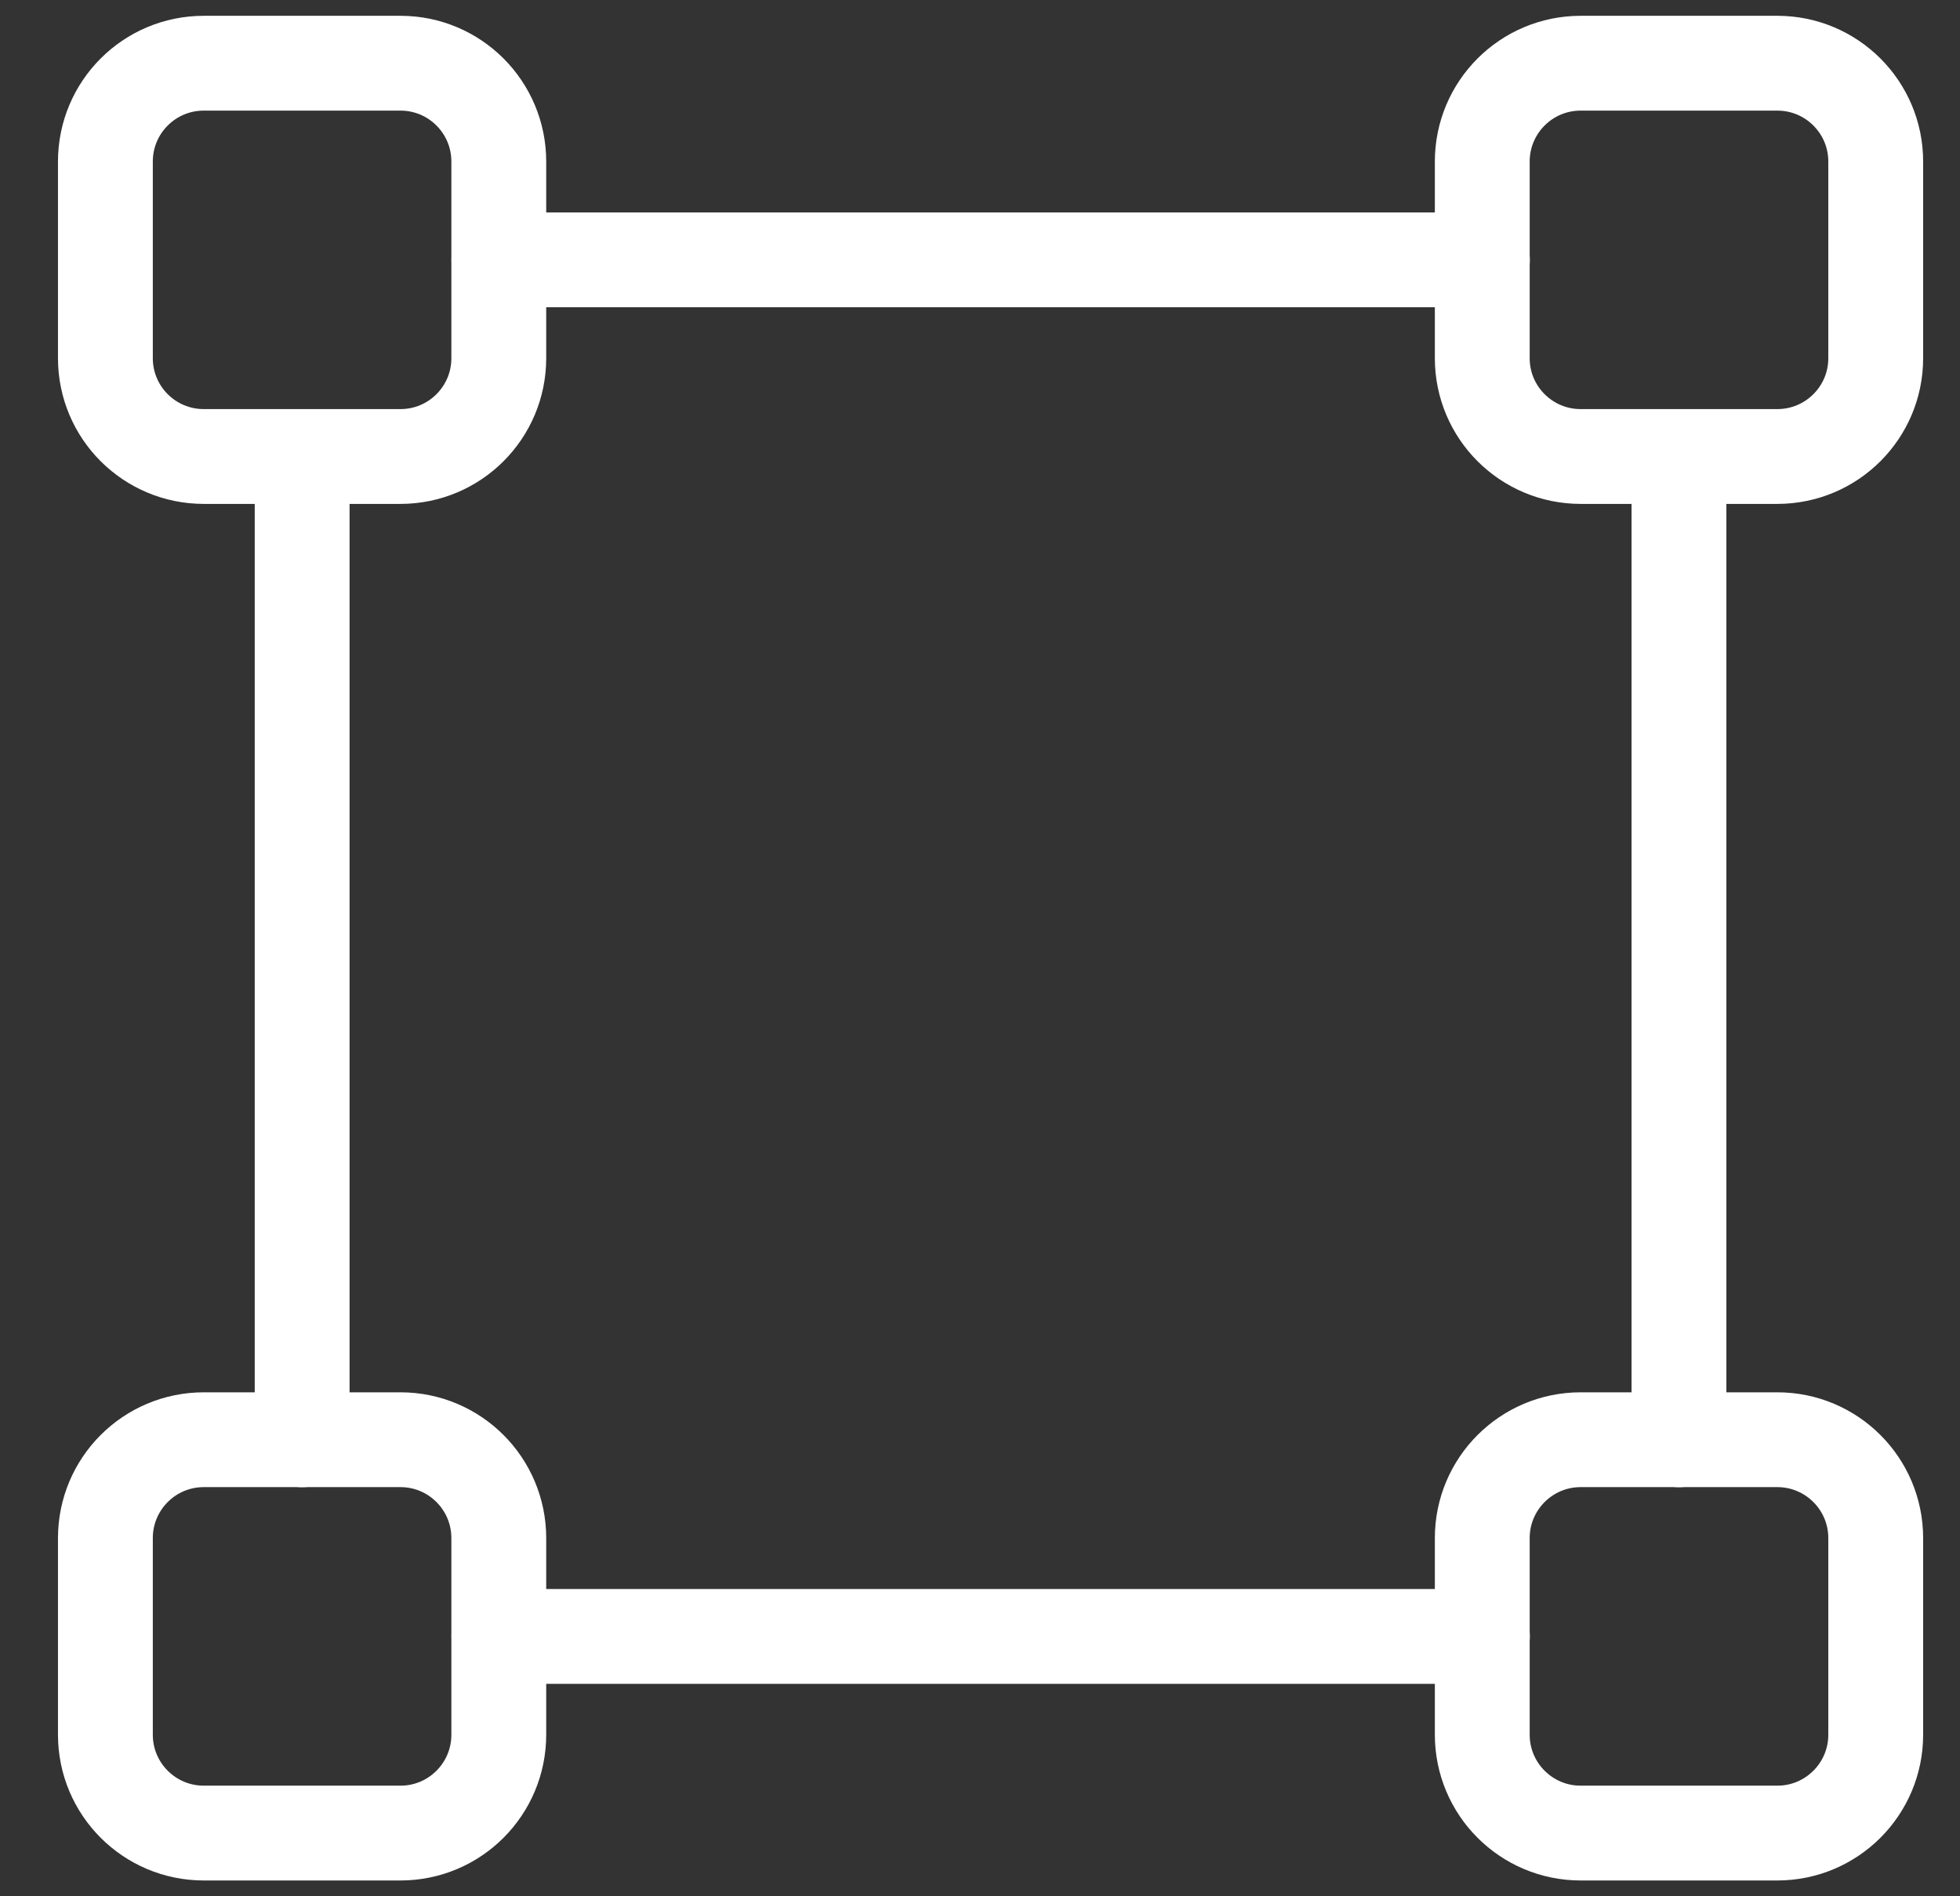
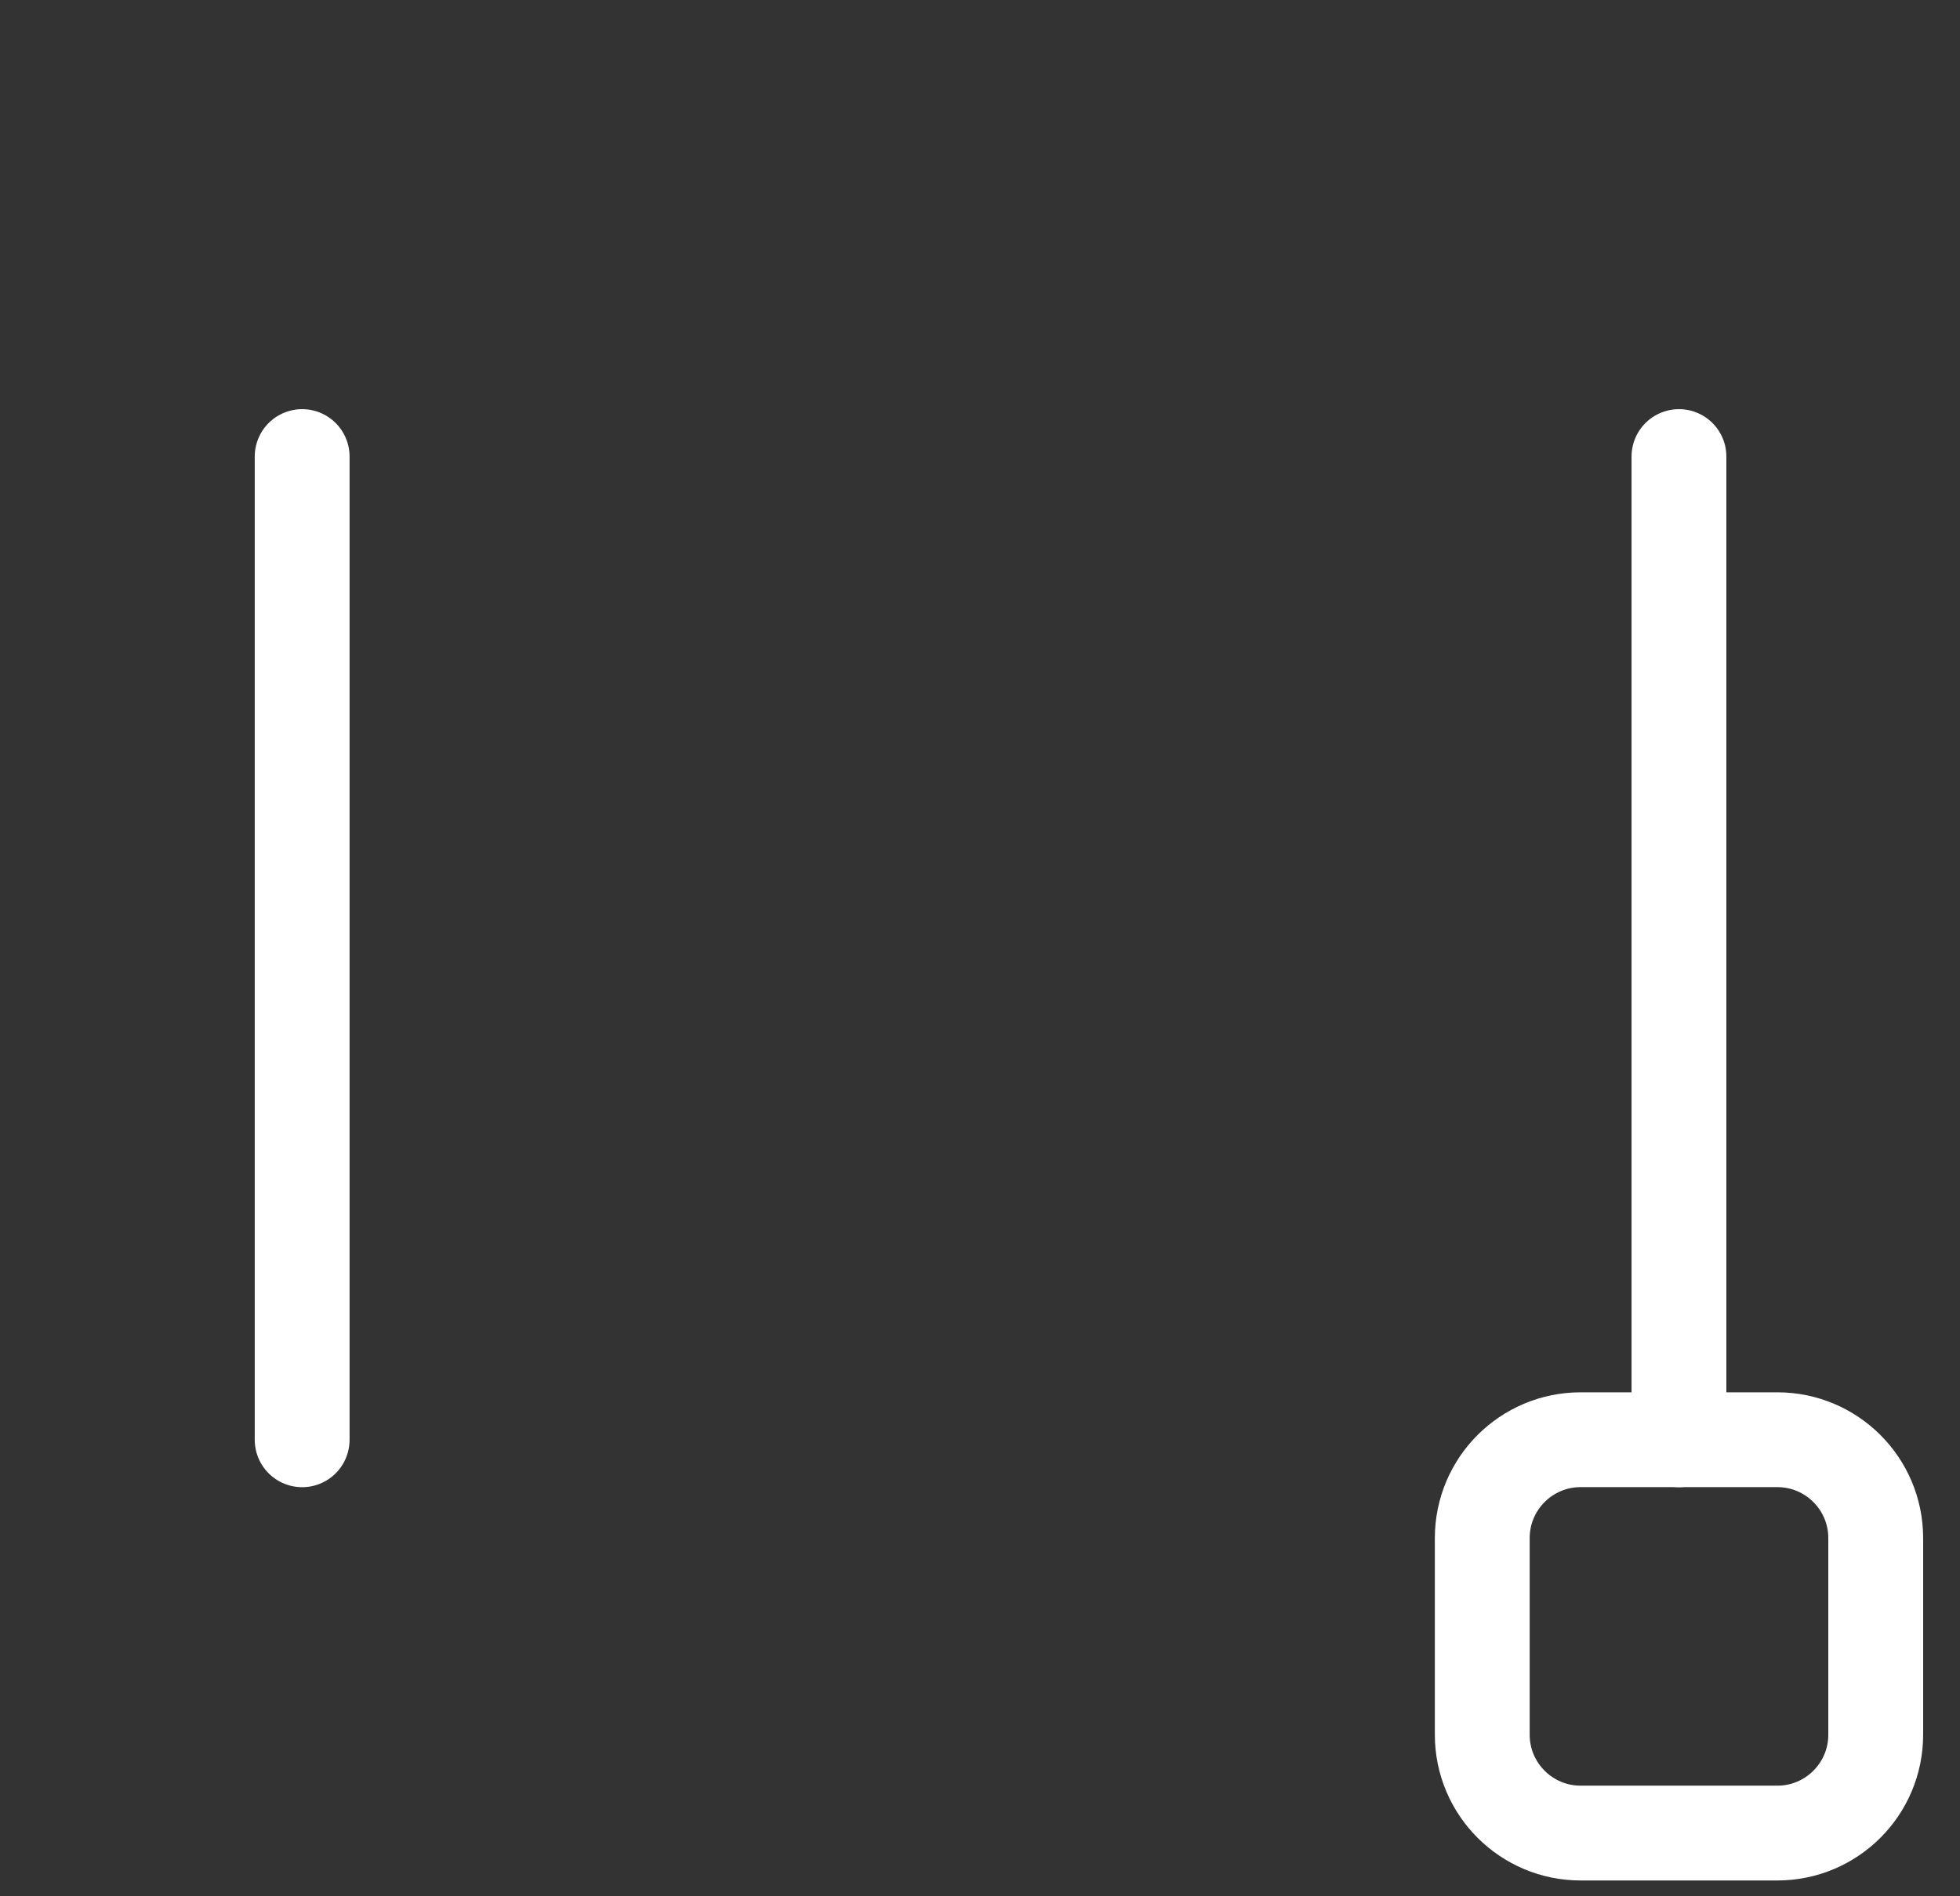
<svg xmlns="http://www.w3.org/2000/svg" width="31" height="30" viewBox="0 0 31 30" fill="none">
  <rect x="0" y="0" width="31" height="30" fill="#333333" stroke="none" />
-   <path d="M6.334 1H3.223C2.363 1 1.667 1.696 1.667 2.556V5.667C1.667 6.526 2.363 7.222 3.223 7.222H6.334C7.193 7.222 7.889 6.526 7.889 5.667V2.556C7.889 1.696 7.193 1 6.334 1Z" stroke="white" stroke-width="1.5" stroke-linecap="round" stroke-linejoin="round" />
-   <path d="M28.111 1H25C24.141 1 23.444 1.696 23.444 2.556V5.667C23.444 6.526 24.141 7.222 25 7.222H28.111C28.97 7.222 29.667 6.526 29.667 5.667V2.556C29.667 1.696 28.97 1 28.111 1Z" stroke="white" stroke-width="1.5" stroke-linecap="round" stroke-linejoin="round" />
  <path d="M28.111 22.777H25C24.141 22.777 23.444 23.474 23.444 24.333V27.444C23.444 28.303 24.141 29 25 29H28.111C28.97 29 29.667 28.303 29.667 27.444V24.333C29.667 23.474 28.97 22.777 28.111 22.777Z" stroke="white" stroke-width="1.5" stroke-linecap="round" stroke-linejoin="round" />
-   <path d="M6.334 22.777H3.223C2.363 22.777 1.667 23.474 1.667 24.333V27.444C1.667 28.303 2.363 29 3.223 29H6.334C7.193 29 7.889 28.303 7.889 27.444V24.333C7.889 23.474 7.193 22.777 6.334 22.777Z" stroke="white" stroke-width="1.5" stroke-linecap="round" stroke-linejoin="round" />
  <path d="M4.779 7.223V22.778" stroke="white" stroke-width="1.5" stroke-linecap="round" stroke-linejoin="round" />
  <path d="M26.555 7.223V22.778" stroke="white" stroke-width="1.5" stroke-linecap="round" stroke-linejoin="round" />
-   <path d="M7.891 4.111H23.446" stroke="white" stroke-width="1.5" stroke-linecap="round" stroke-linejoin="round" />
-   <path d="M7.891 25.889H23.446" stroke="white" stroke-width="1.5" stroke-linecap="round" stroke-linejoin="round" />
</svg>